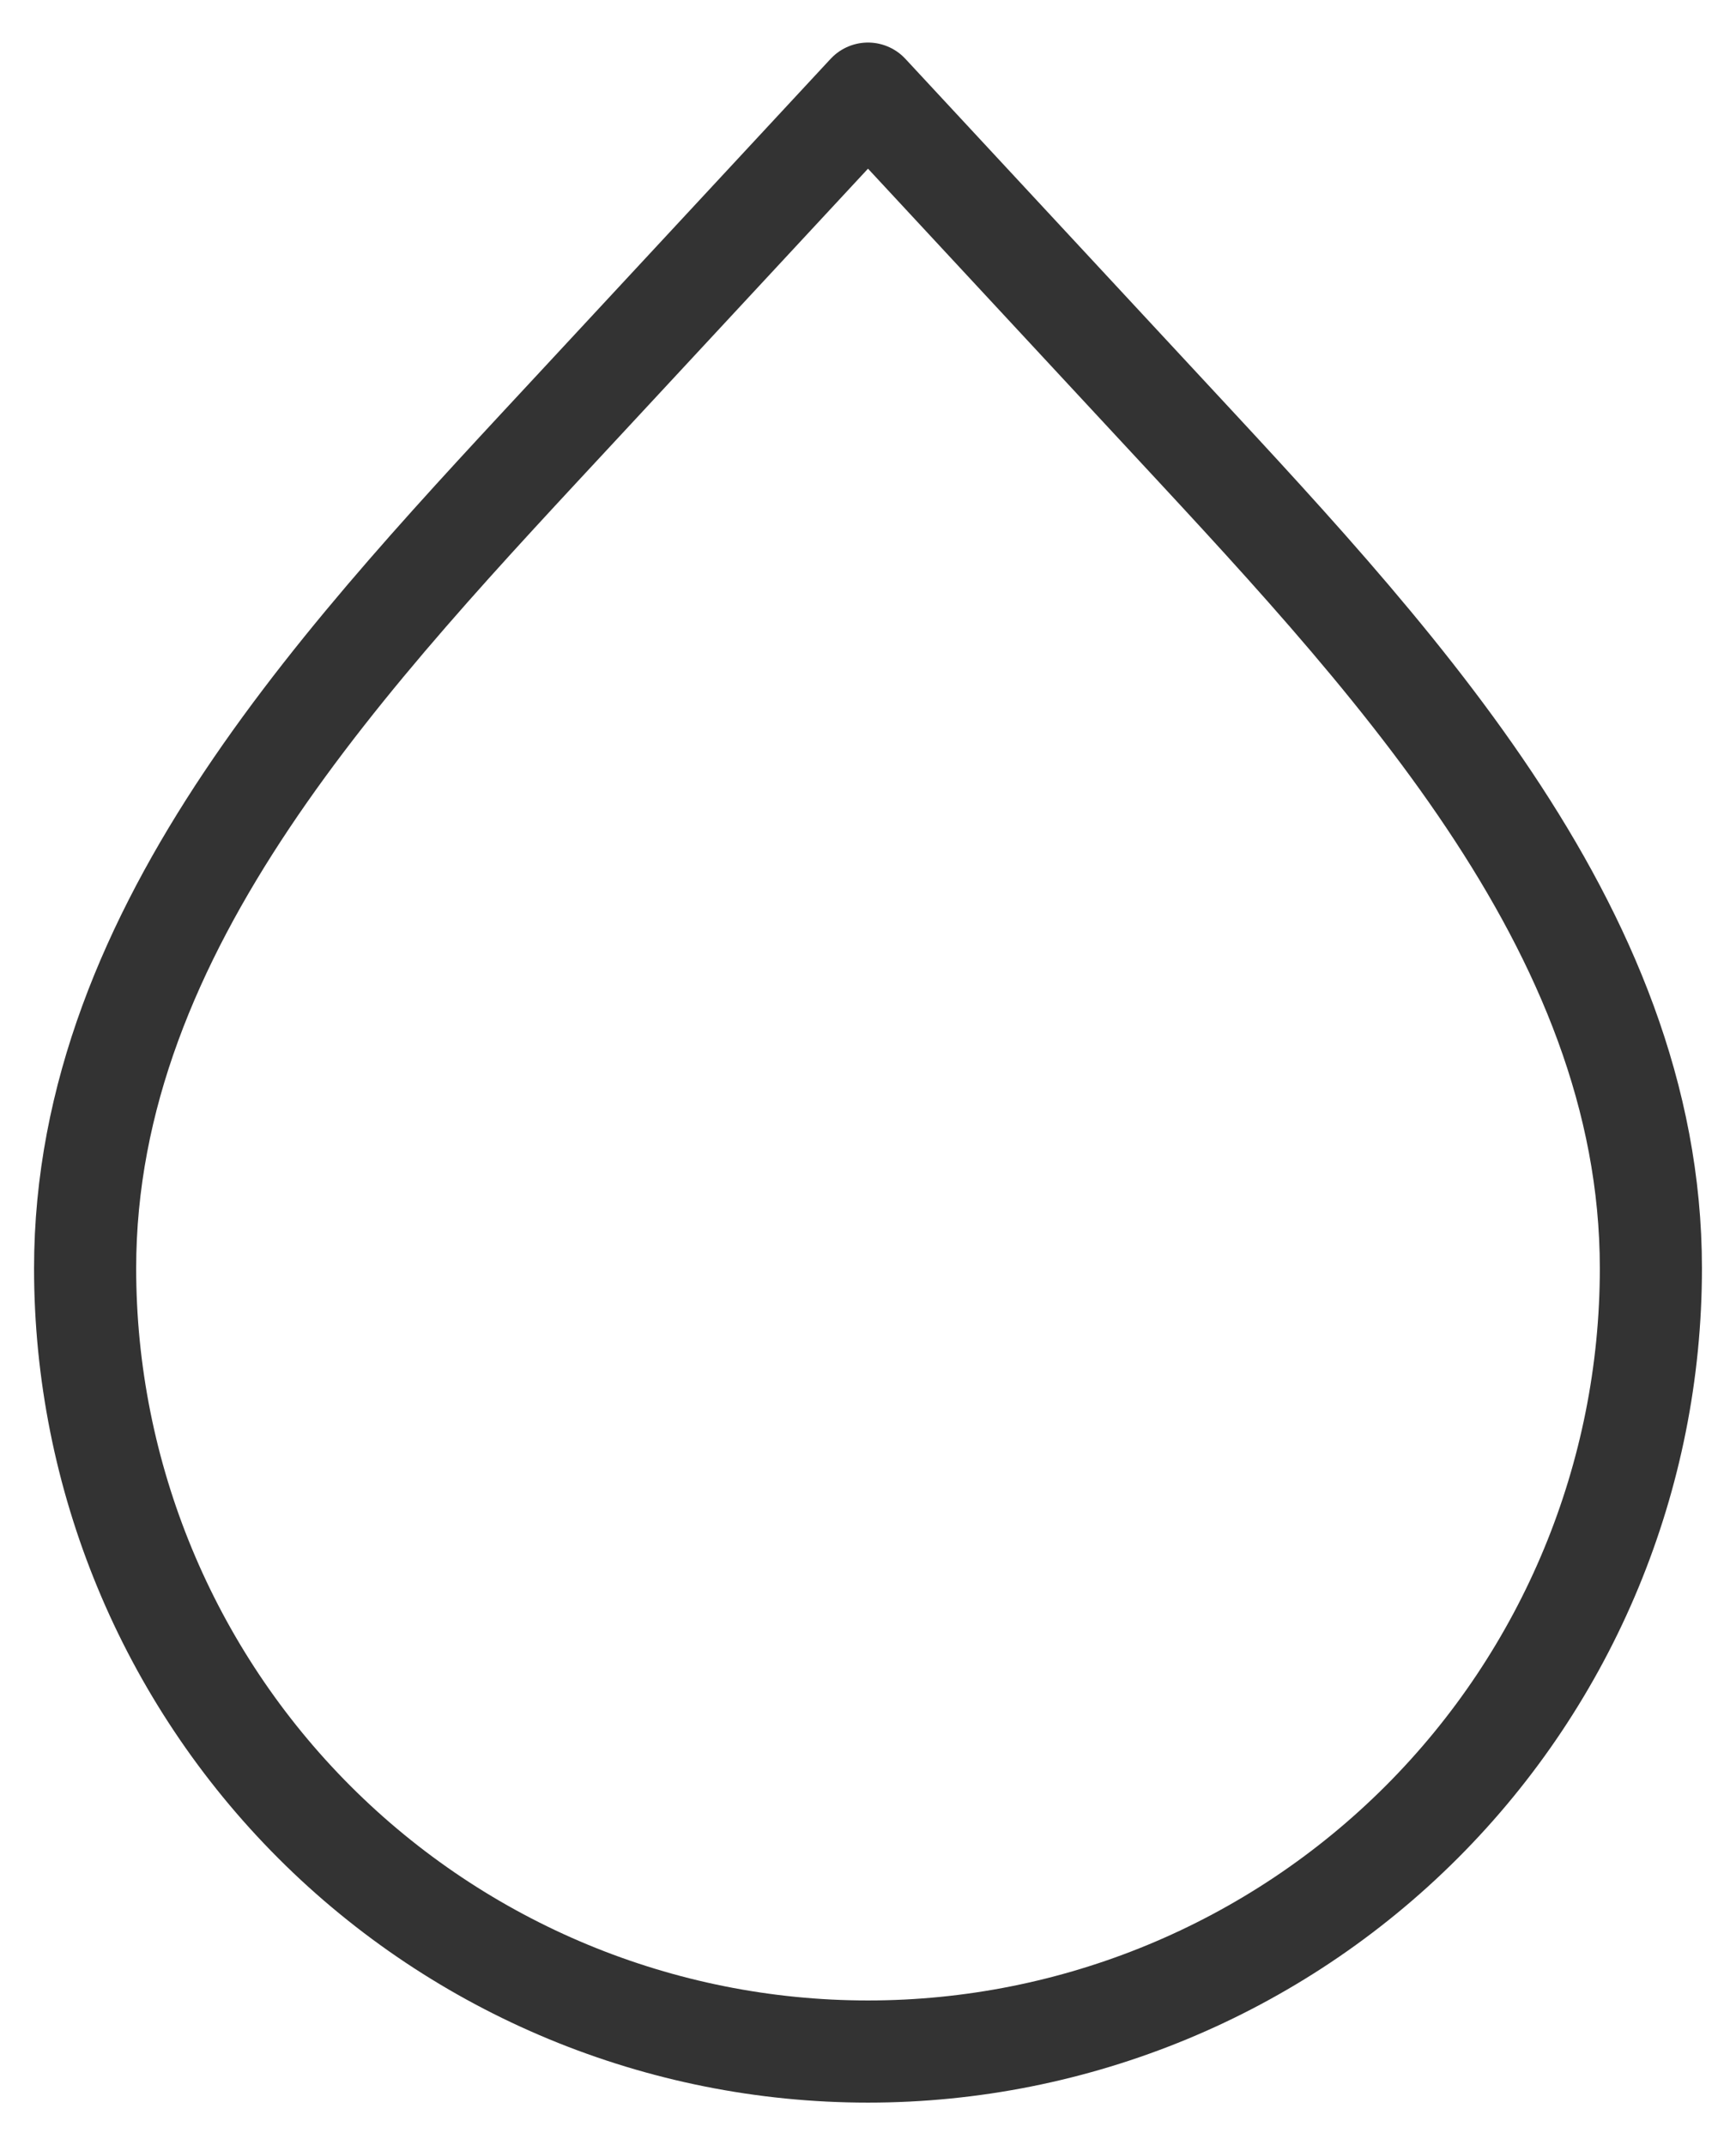
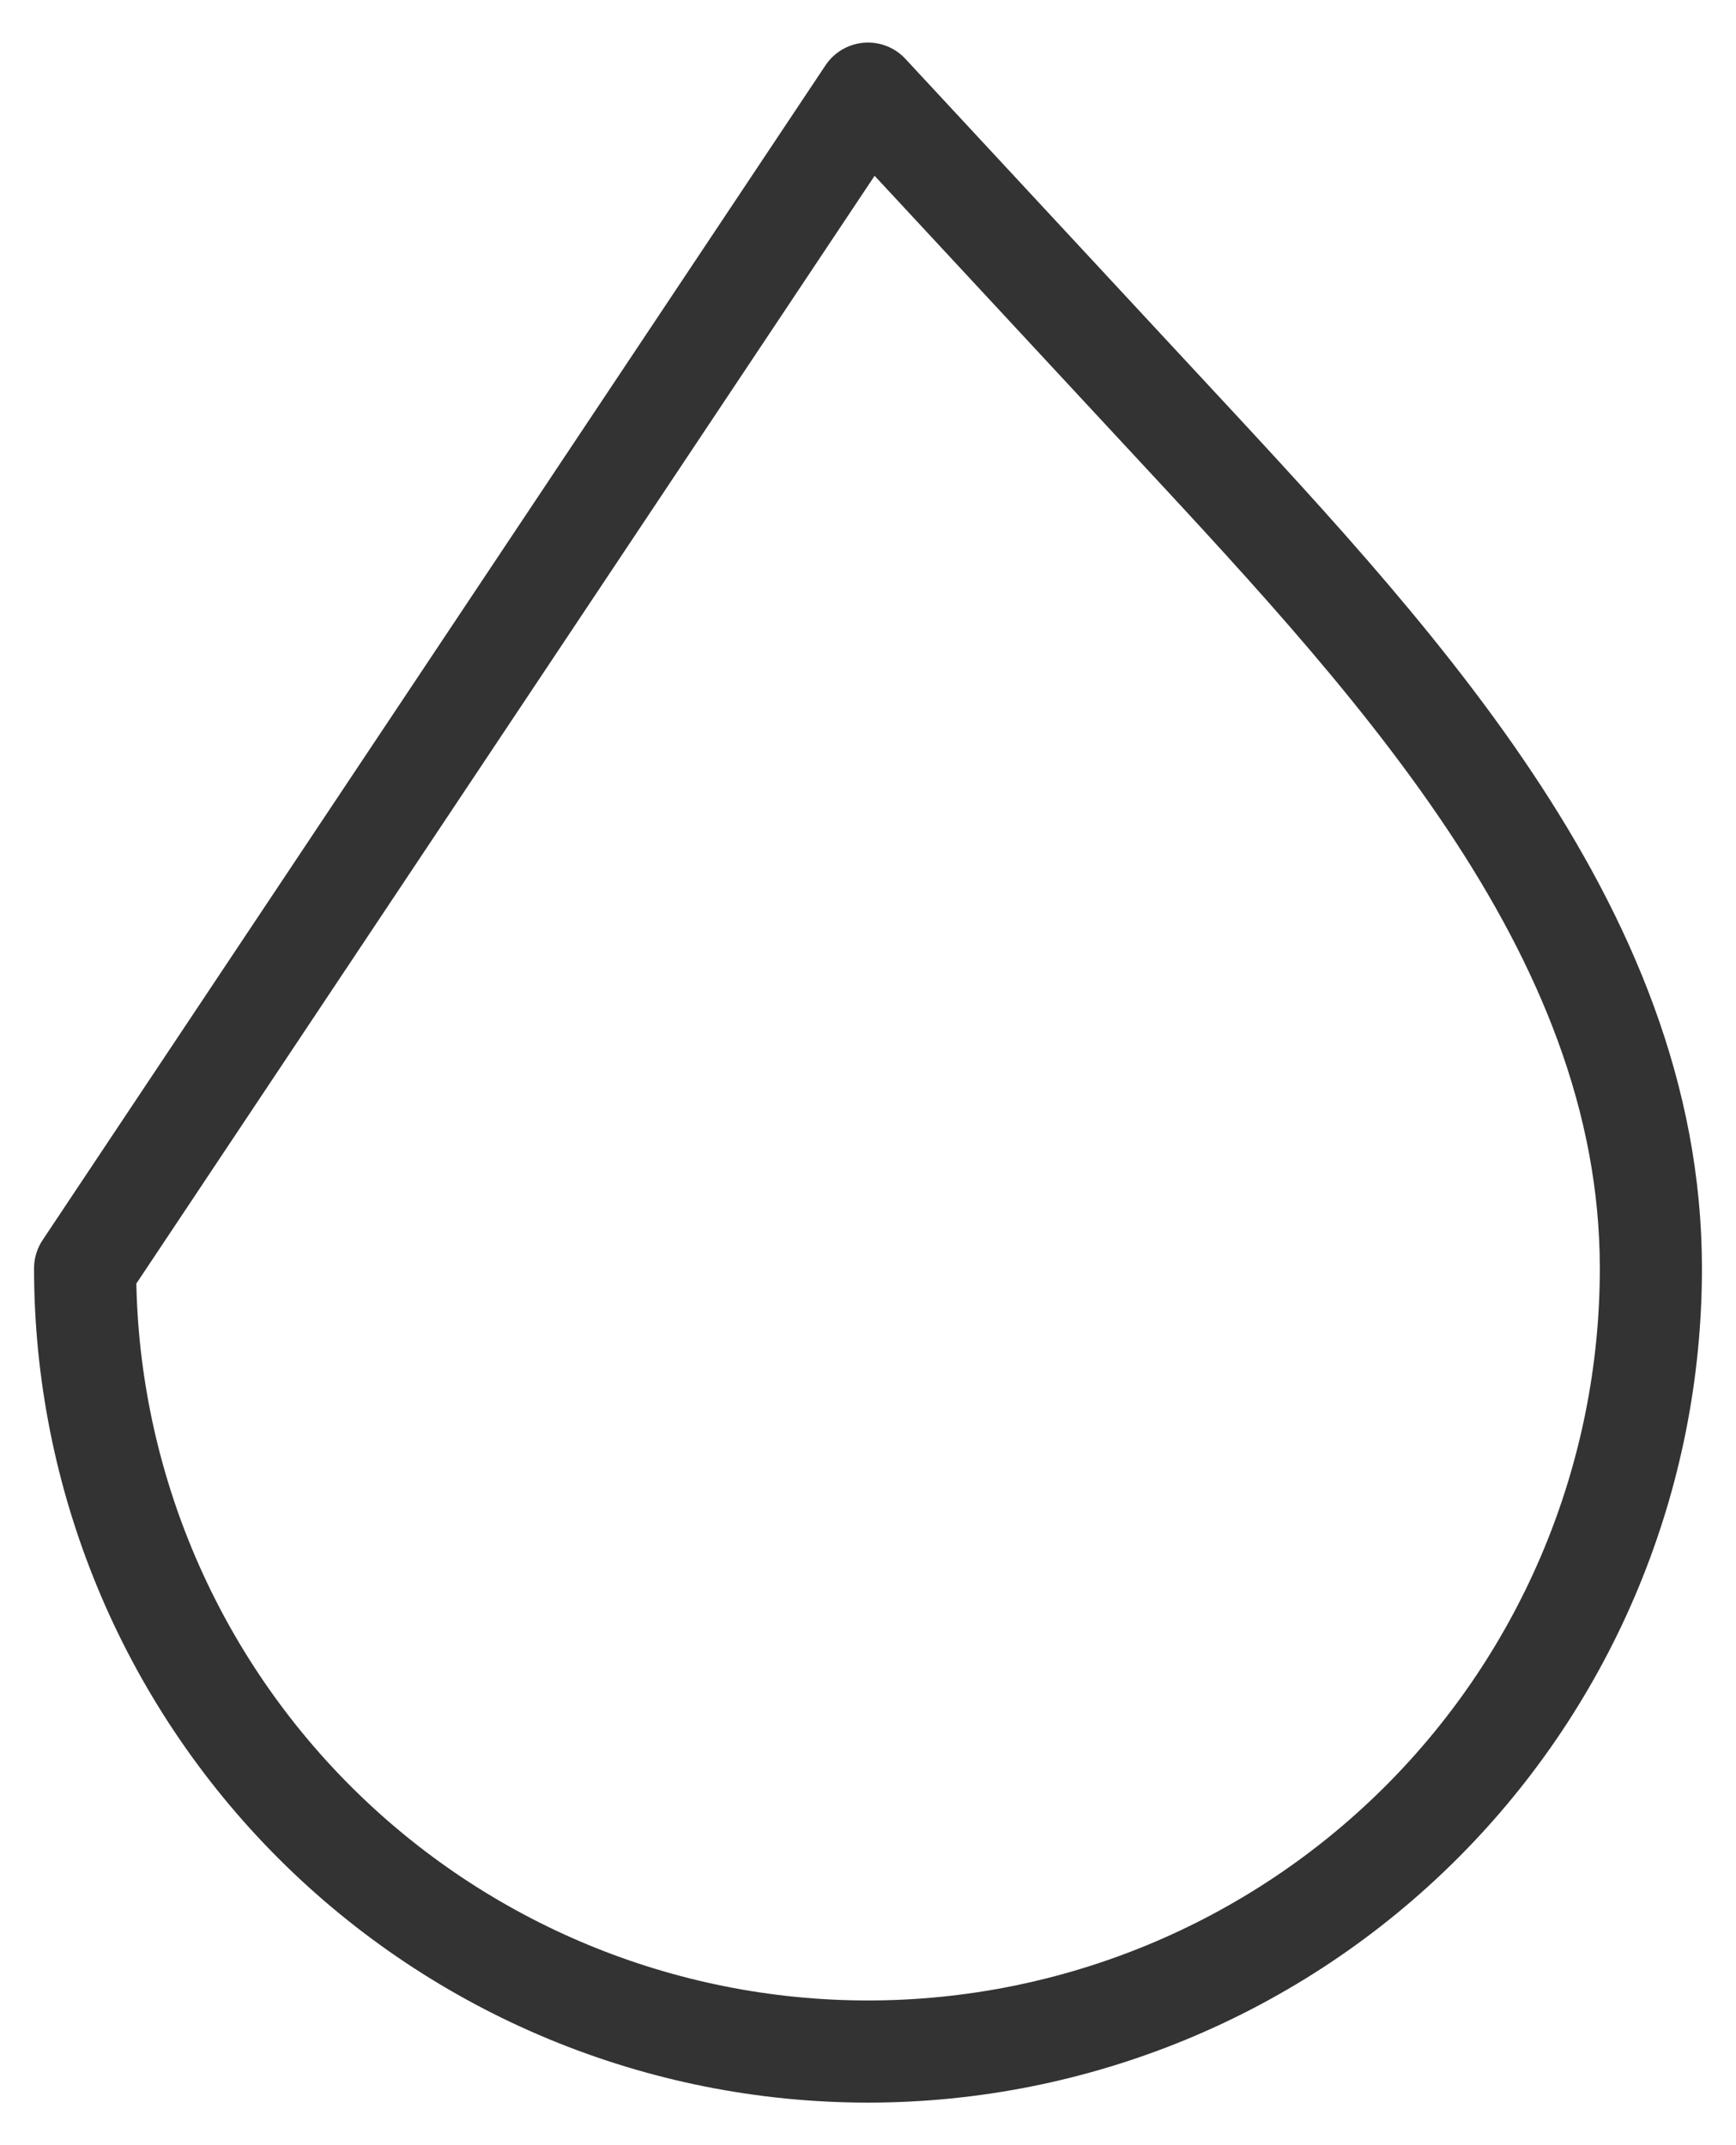
<svg xmlns="http://www.w3.org/2000/svg" width="34" height="42" viewBox="0 0 34 42" fill="none">
-   <path d="M17 40.167C12.933 40.167 9.033 38.551 6.158 35.676C3.282 32.8 1.667 28.9 1.667 24.833C1.667 18.121 6.861 12.753 11.428 7.833L17 1.833L22.572 7.833C27.139 12.755 32.333 18.123 32.333 24.833C32.333 28.9 30.718 32.8 27.842 35.676C24.967 38.551 21.067 40.167 17 40.167V40.167Z" stroke="#333333" stroke-width="2" stroke-linecap="round" stroke-linejoin="round" />
+   <path d="M17 40.167C12.933 40.167 9.033 38.551 6.158 35.676C3.282 32.8 1.667 28.9 1.667 24.833L17 1.833L22.572 7.833C27.139 12.755 32.333 18.123 32.333 24.833C32.333 28.9 30.718 32.8 27.842 35.676C24.967 38.551 21.067 40.167 17 40.167V40.167Z" stroke="#333333" stroke-width="2" stroke-linecap="round" stroke-linejoin="round" />
</svg>